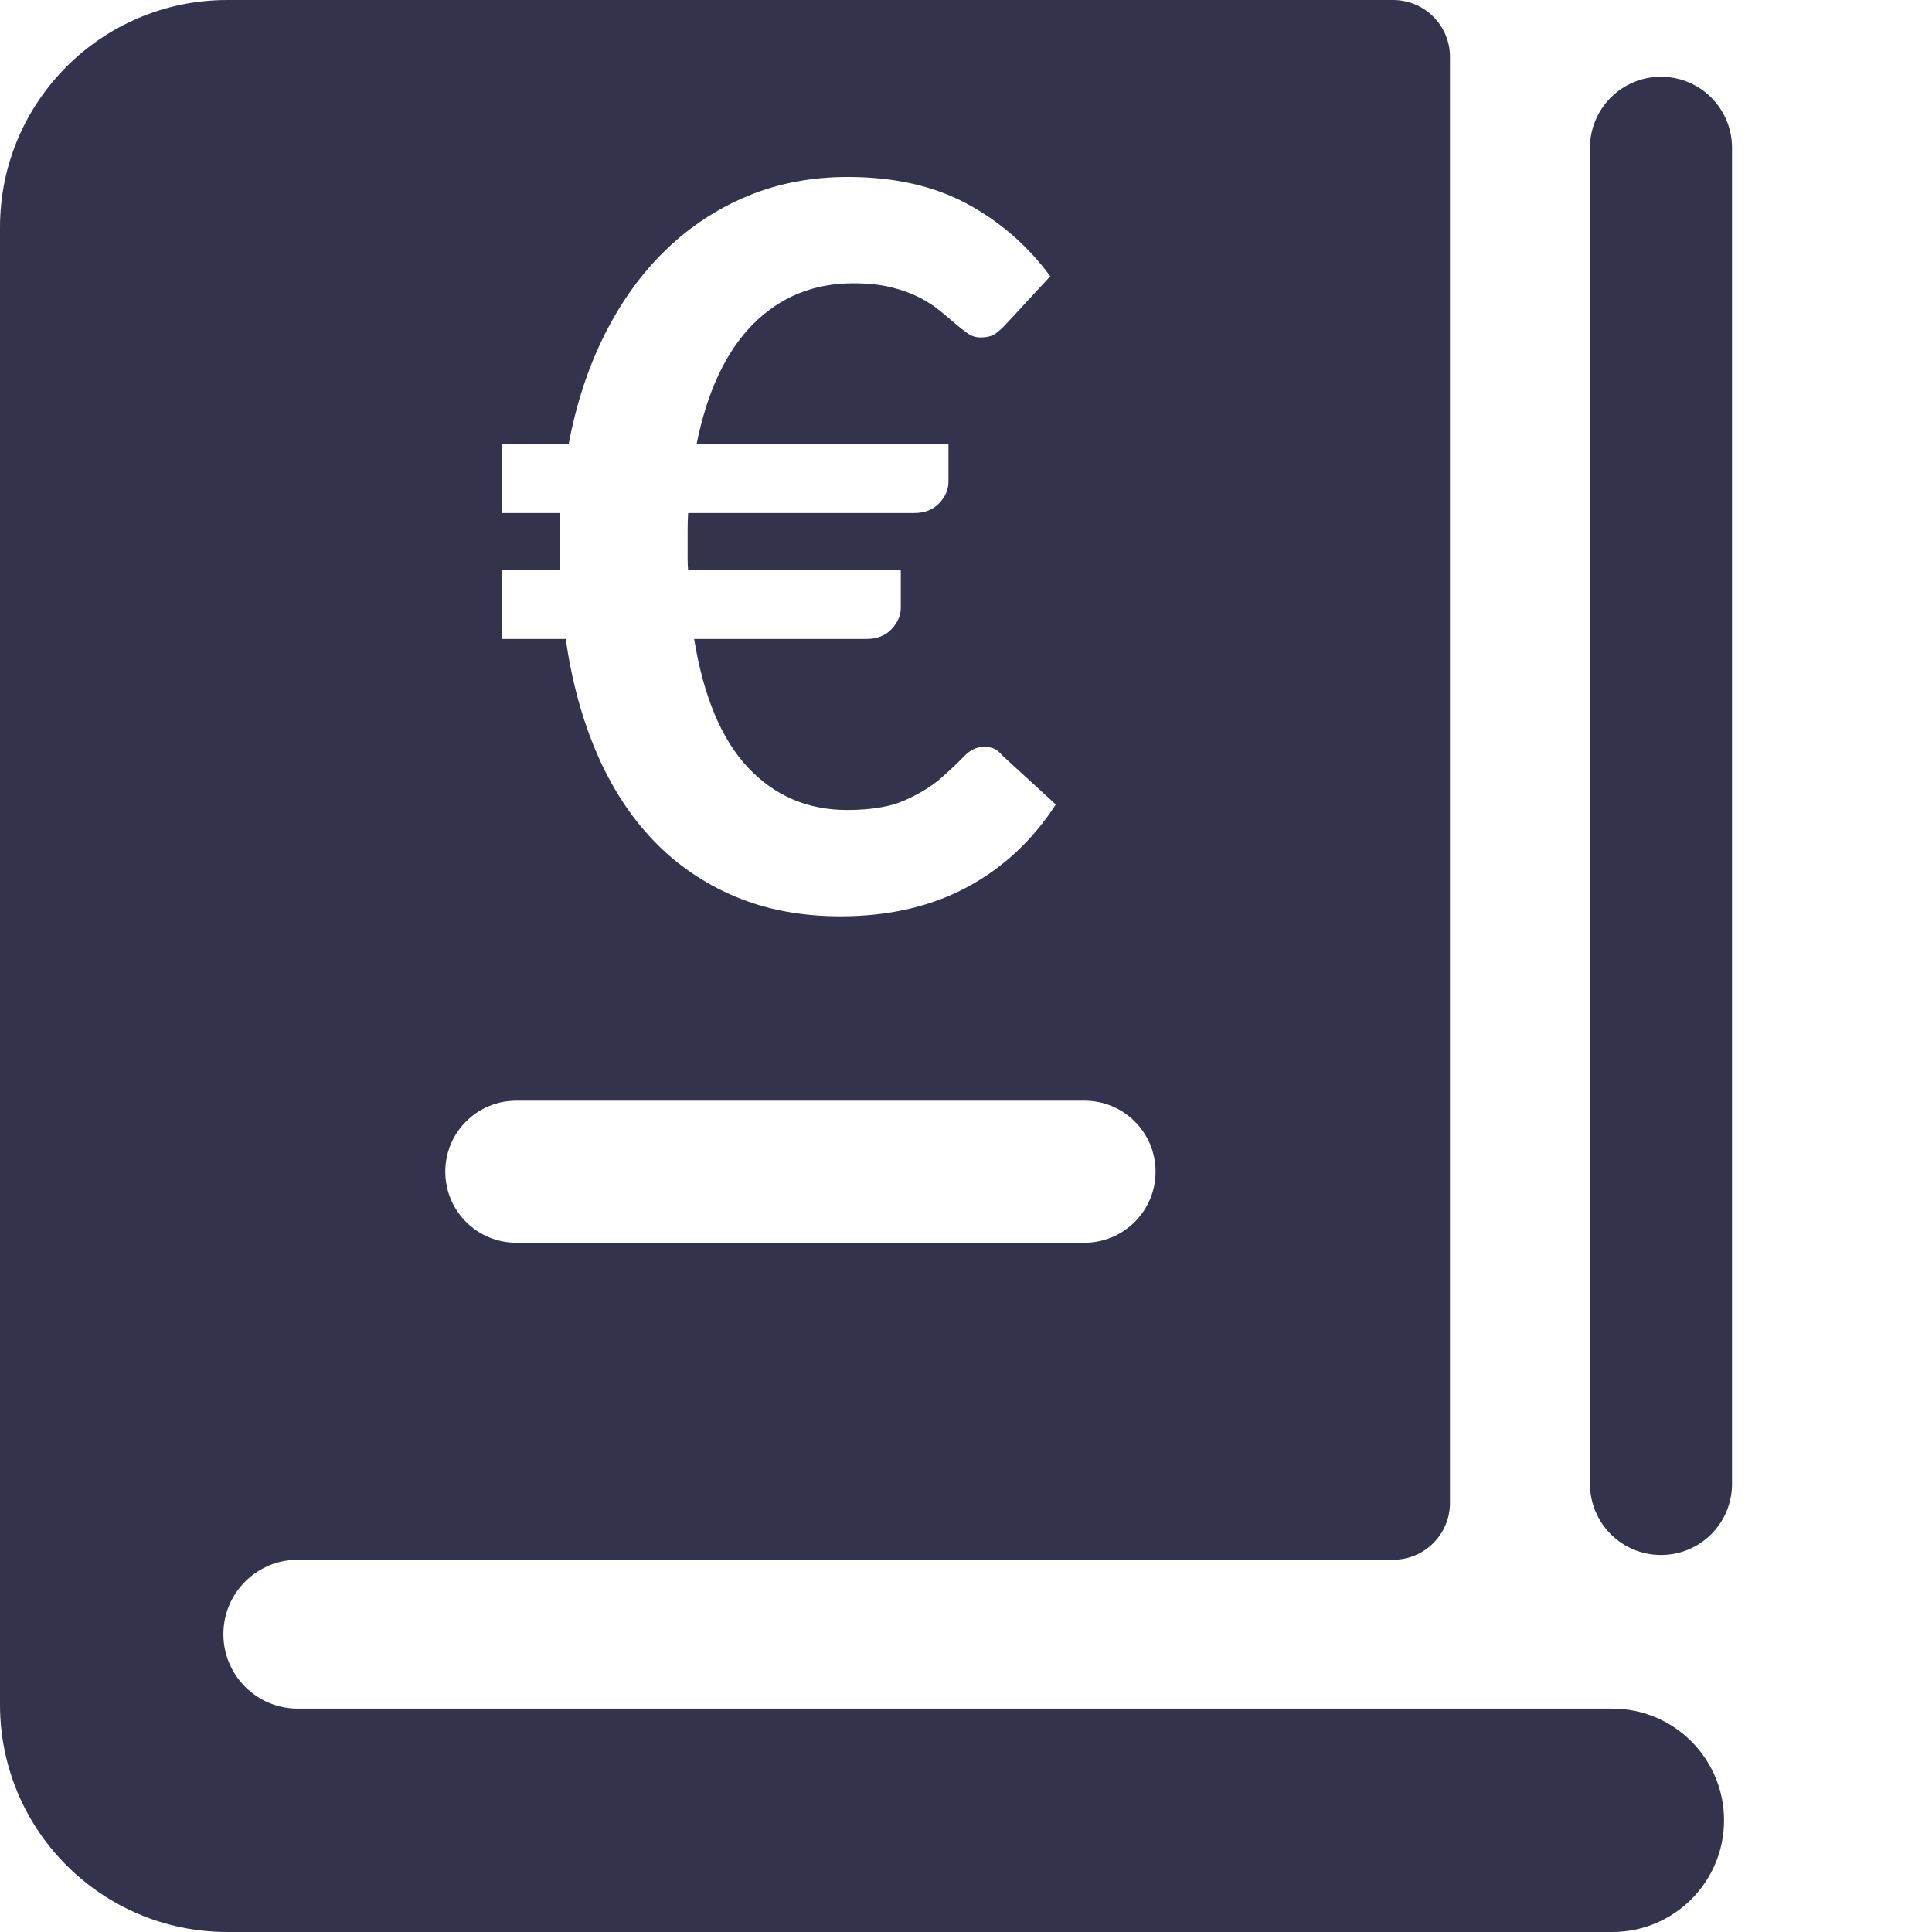
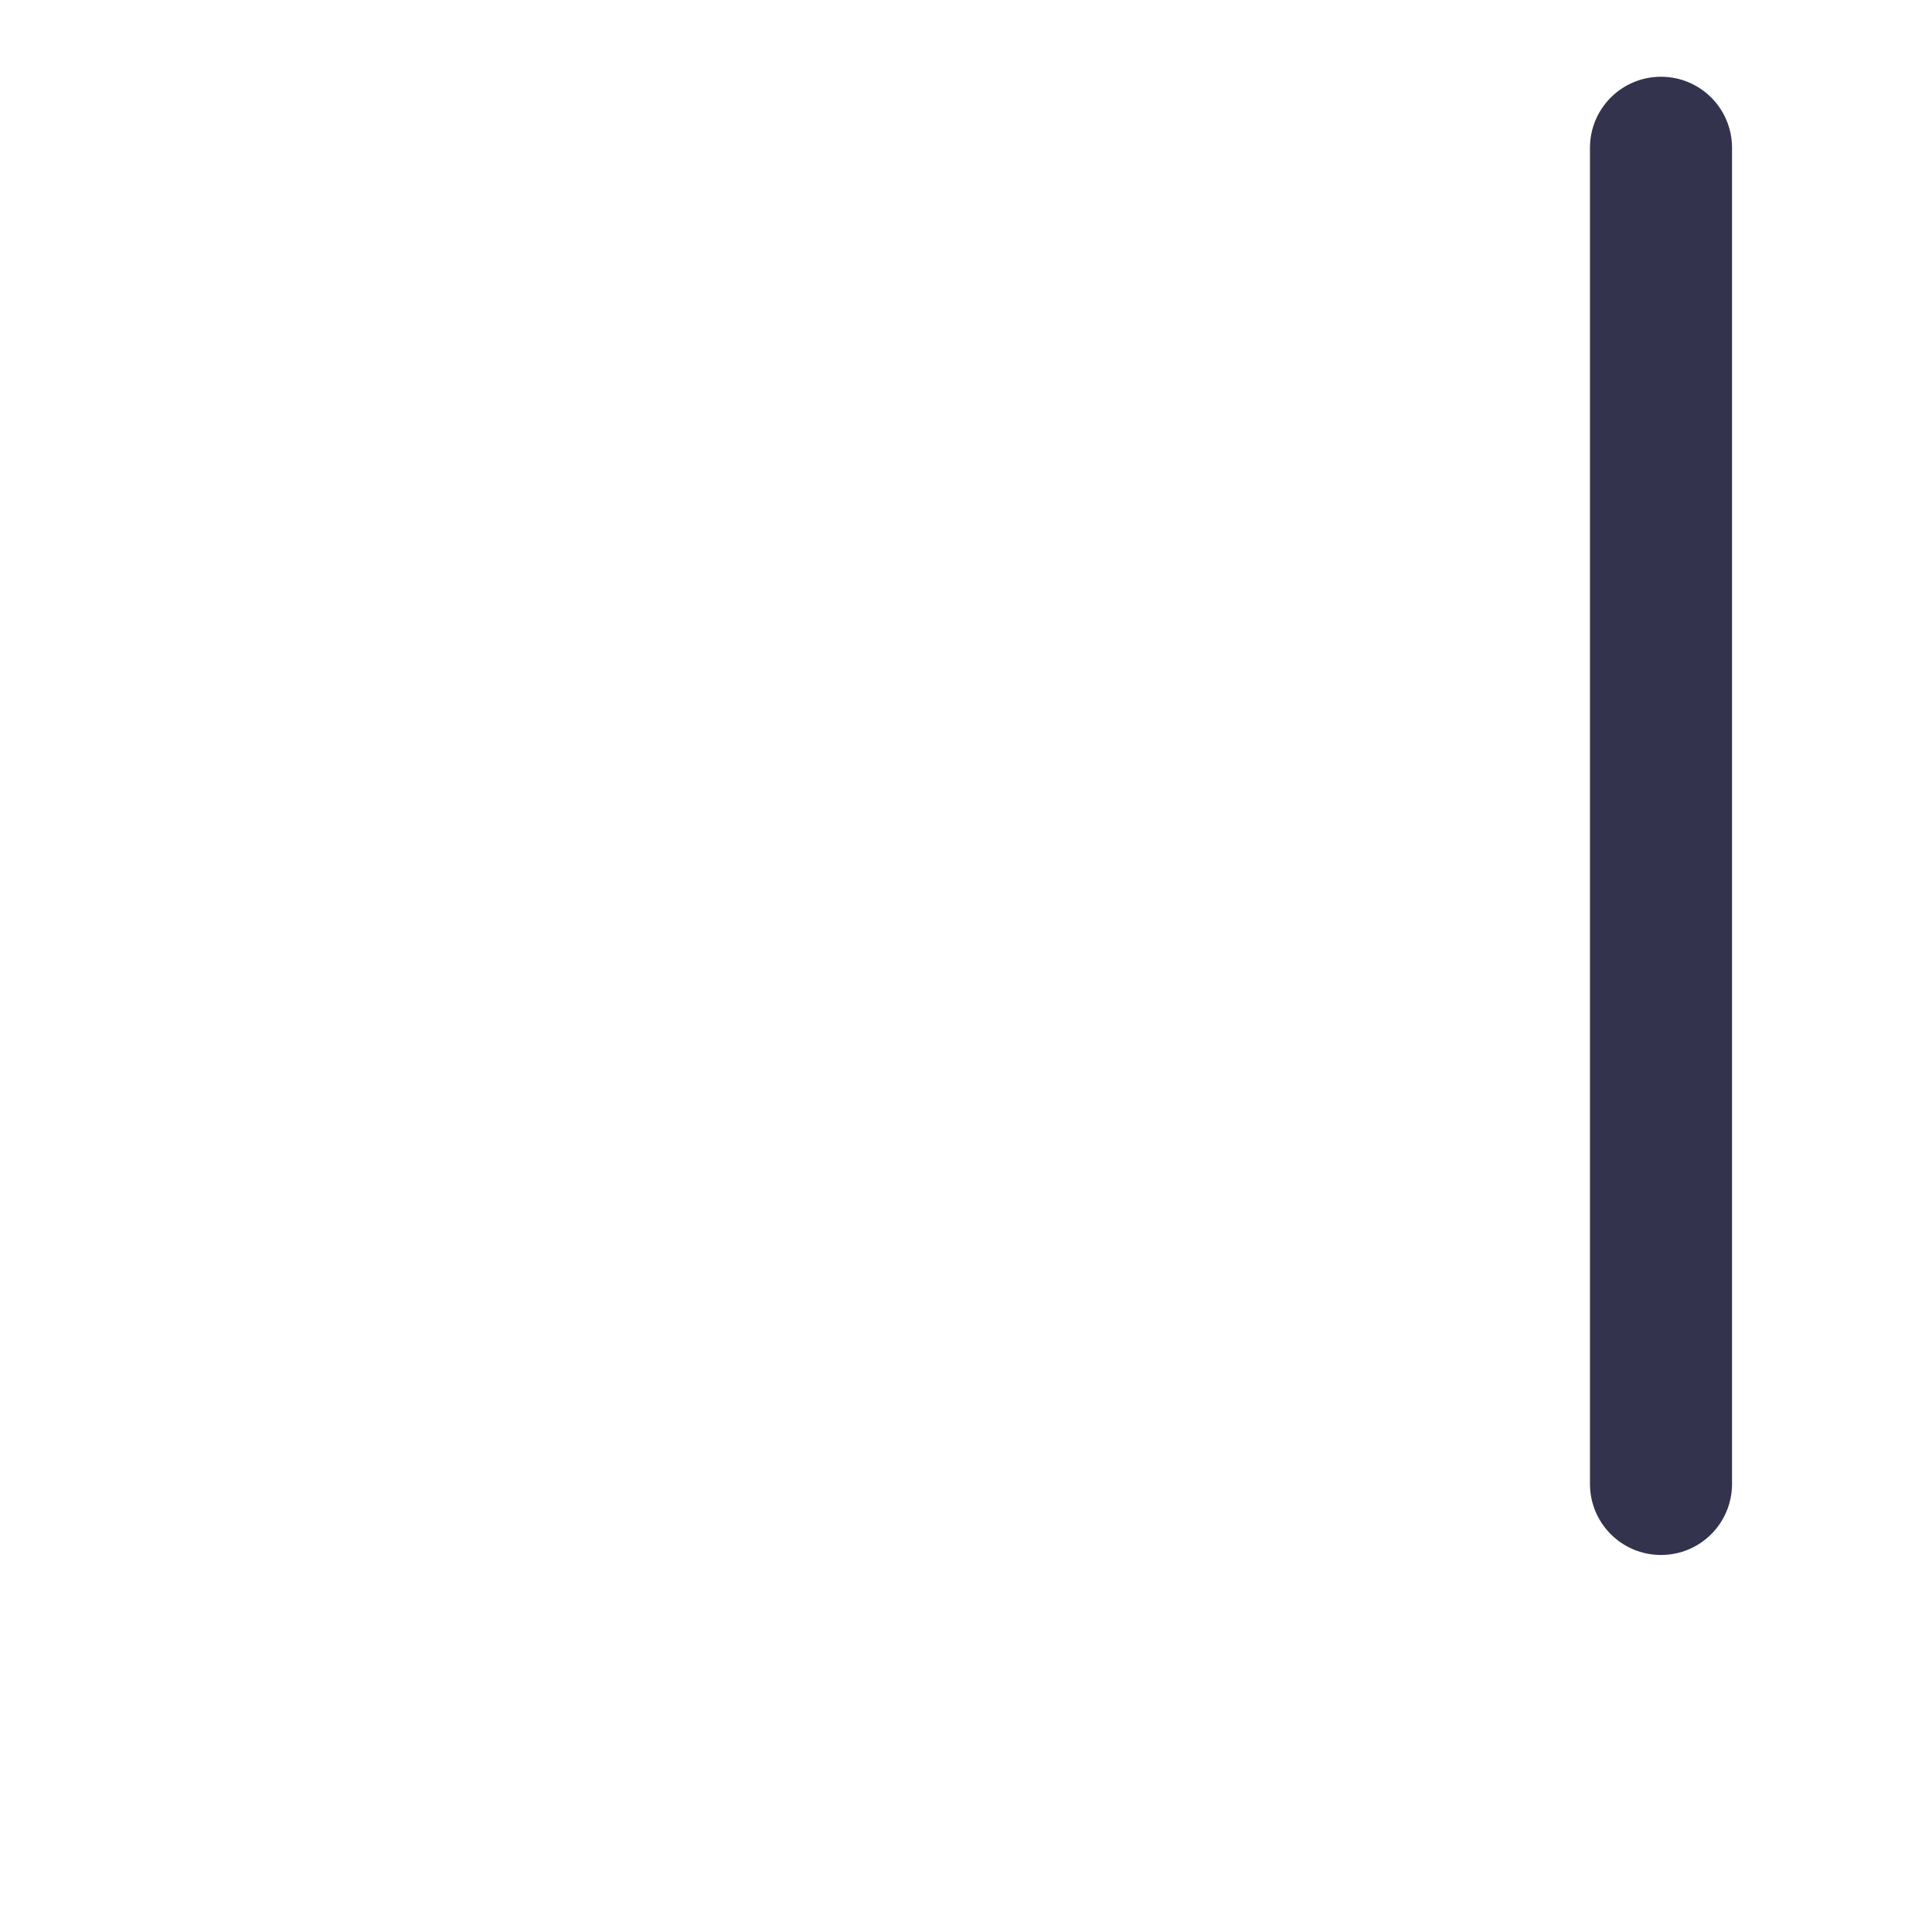
<svg xmlns="http://www.w3.org/2000/svg" width="100%" height="100%" viewBox="0 0 100 100" version="1.1" xml:space="preserve" style="fill-rule:evenodd;clip-rule:evenodd;stroke-linejoin:round;stroke-miterlimit:2;">
  <g transform="matrix(2.941,0,0,2.941,-115.462,-1110.29)">
    <path d="M68.492,378.872C67.802,378.872 67.242,379.431 67.242,380.122L67.242,403.638C67.242,404.329 67.802,404.888 68.492,404.888C69.183,404.888 69.742,404.329 69.742,403.638L69.742,380.122C69.742,379.431 69.183,378.872 68.492,378.872Z" style="fill:rgb(52,51,78);fill-rule:nonzero;" />
  </g>
-   <path d="M83.453,88.438L15.415,88.438C13.288,88.438 11.562,86.715 11.562,84.585C11.562,82.456 13.288,80.732 15.415,80.732L72.109,80.732C73.733,80.732 75.05,79.415 75.05,77.791L75.05,2.941C75.05,1.318 73.733,0 72.109,0L11.765,0C5.268,0 0,5.268 0,11.765L0,88.235C0,94.735 5.268,100 11.765,100L83.453,100C86.647,100 89.236,97.412 89.236,94.221C89.236,91.026 86.647,88.438 83.453,88.438ZM26.724,56.971L56.135,56.971C58.165,56.971 59.812,58.615 59.812,60.647C59.812,62.676 58.165,64.324 56.135,64.324L26.724,64.324C24.691,64.324 23.047,62.676 23.047,60.647C23.047,58.615 24.691,56.971 26.724,56.971ZM25.984,22.971L29.437,22.971C29.835,20.86 30.467,18.951 31.333,17.246C32.198,15.541 33.254,14.092 34.5,12.897C35.746,11.703 37.157,10.781 38.732,10.132C40.307,9.483 42.021,9.159 43.873,9.159C46.279,9.159 48.339,9.622 50.052,10.548C51.766,11.474 53.203,12.724 54.362,14.299L52.104,16.74C51.93,16.93 51.749,17.099 51.558,17.246C51.368,17.393 51.1,17.467 50.753,17.467C50.511,17.467 50.29,17.398 50.091,17.259C49.892,17.121 49.672,16.948 49.429,16.74C49.187,16.532 48.919,16.307 48.624,16.065C48.33,15.823 47.98,15.598 47.573,15.39C47.166,15.182 46.686,15.009 46.132,14.871C45.578,14.732 44.92,14.663 44.159,14.663C42.116,14.663 40.394,15.364 38.992,16.766C37.59,18.168 36.612,20.236 36.058,22.971L49.092,22.971L49.092,24.944C49.092,25.343 48.932,25.71 48.611,26.048C48.291,26.385 47.854,26.554 47.3,26.554L35.617,26.554C35.599,26.848 35.591,27.138 35.591,27.424L35.591,28.917C35.591,29.125 35.599,29.324 35.617,29.514L46.625,29.514L46.625,31.461C46.625,31.859 46.465,32.227 46.145,32.565C45.825,32.902 45.396,33.071 44.86,33.071L35.928,33.071C36.413,36.048 37.343,38.268 38.719,39.731C40.095,41.193 41.805,41.925 43.847,41.925C45.093,41.925 46.093,41.756 46.846,41.418C47.599,41.081 48.213,40.704 48.689,40.289C49.165,39.874 49.563,39.497 49.884,39.16C50.204,38.822 50.554,38.653 50.935,38.653C51.126,38.653 51.294,38.684 51.441,38.744C51.589,38.805 51.731,38.922 51.87,39.095L54.648,41.639C53.436,43.509 51.896,44.941 50.026,45.936C48.157,46.931 45.985,47.429 43.51,47.429C41.484,47.429 39.663,47.087 38.044,46.403C36.426,45.72 35.019,44.755 33.825,43.509C32.631,42.262 31.653,40.756 30.891,38.991C30.13,37.225 29.593,35.252 29.281,33.071L25.984,33.071L25.984,29.514L28.996,29.514C28.979,29.324 28.97,29.125 28.97,28.917L28.97,27.424C28.97,27.138 28.979,26.848 28.996,26.554L25.984,26.554L25.984,22.971Z" style="fill:rgb(51,51,77);fill-rule:nonzero;" />
</svg>